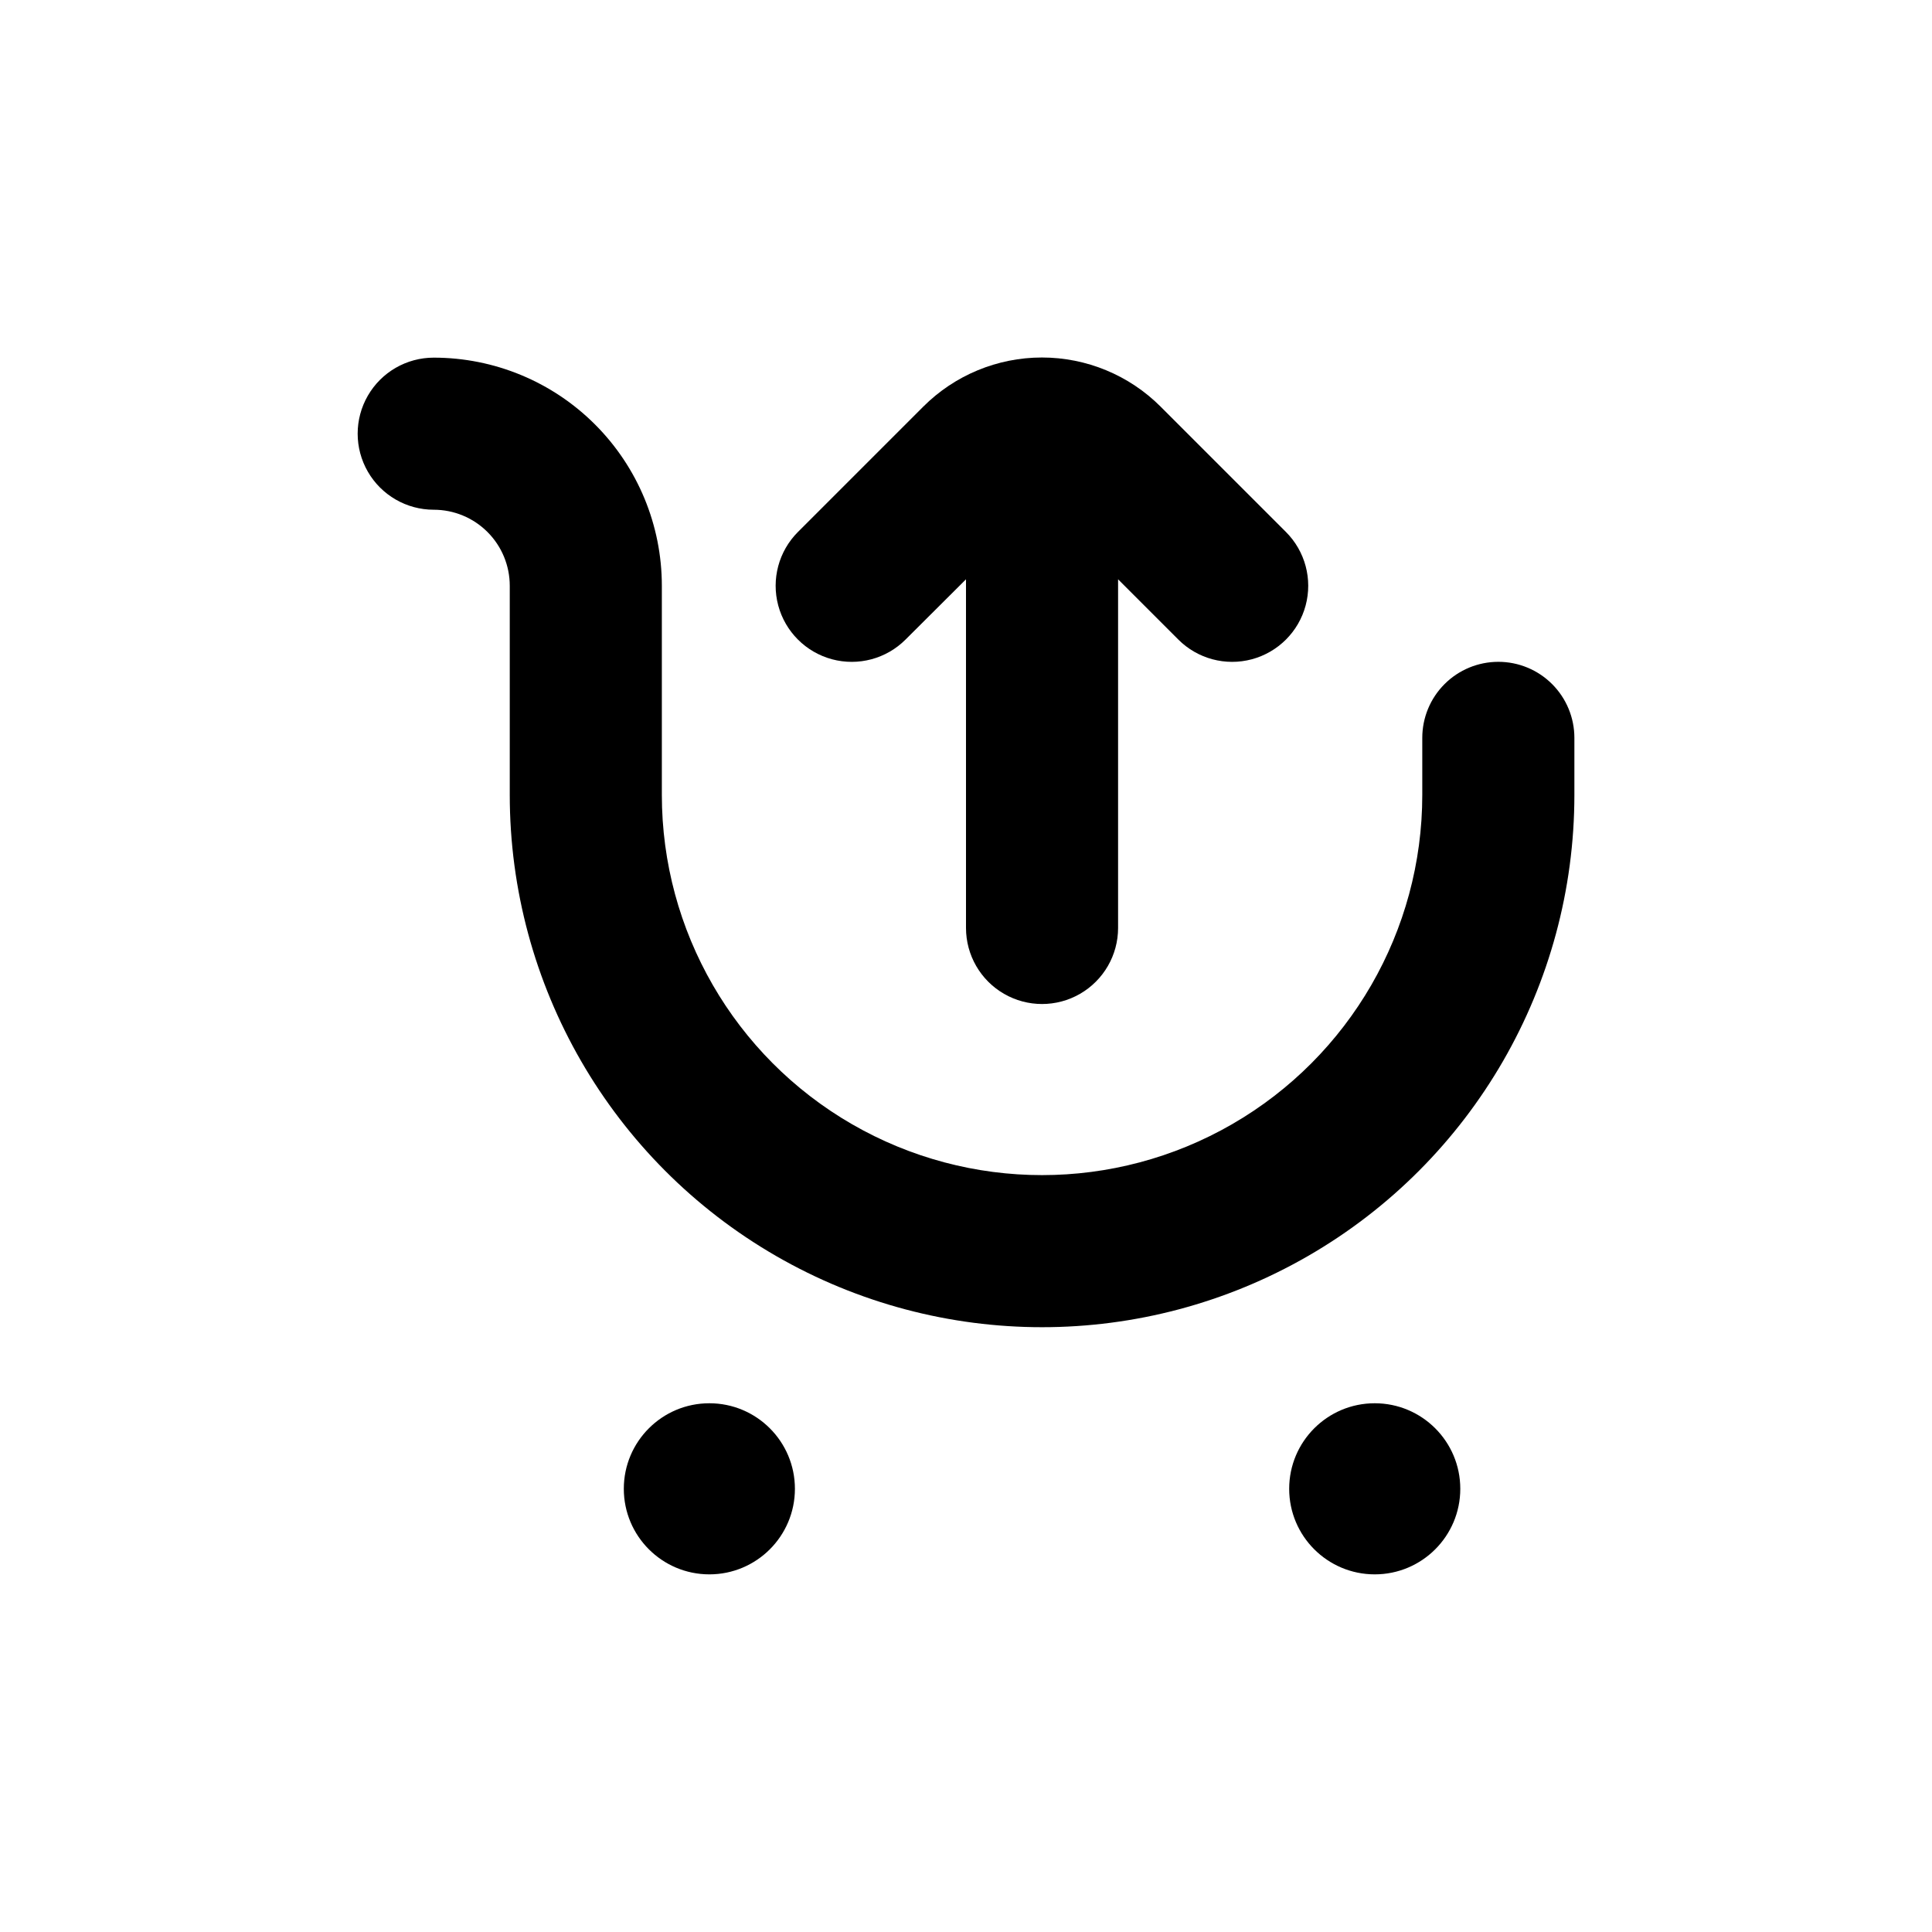
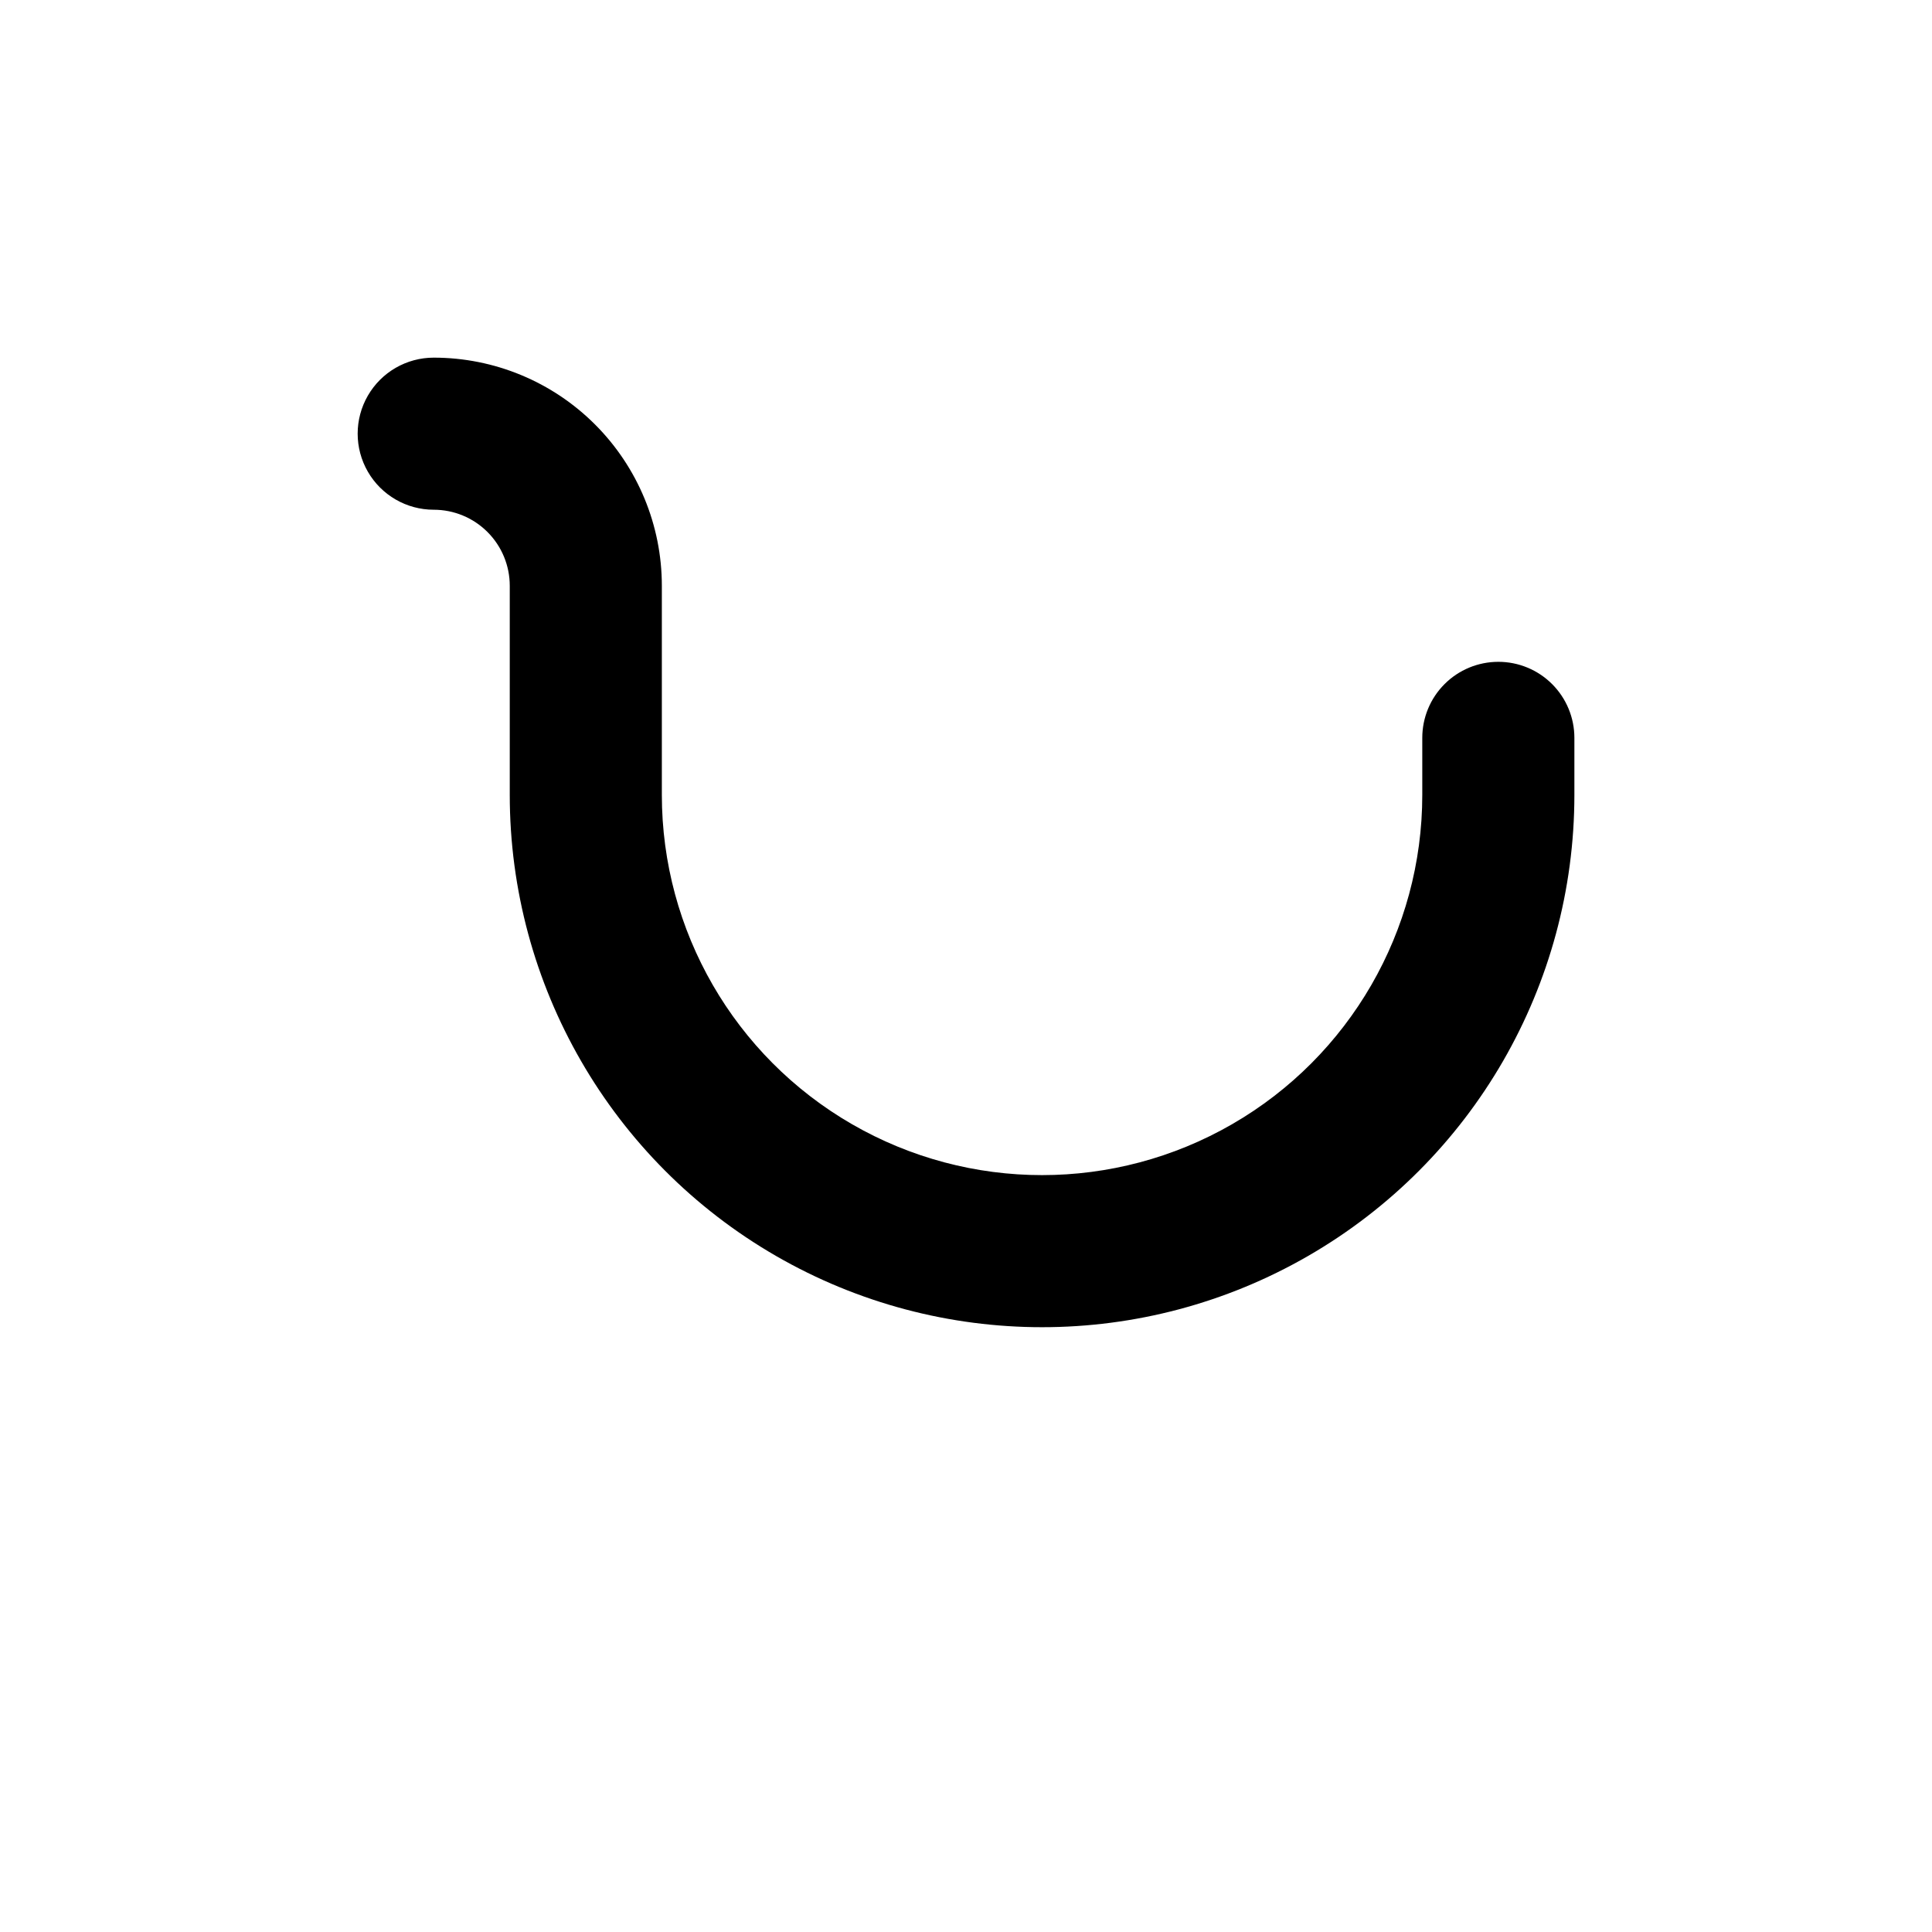
<svg xmlns="http://www.w3.org/2000/svg" fill="#000000" width="800px" height="800px" version="1.1" viewBox="144 144 512 512">
  <g>
-     <path d="m530.99 538.55c0 12.52-10.148 22.672-22.672 22.672-12.52 0-22.672-10.152-22.672-22.672 0-12.523 10.152-22.672 22.672-22.672 12.523 0 22.672 10.148 22.672 22.672" />
-     <path d="m354.66 538.55c0 12.52-10.152 22.672-22.672 22.672s-22.672-10.152-22.672-22.672c0-12.523 10.152-22.672 22.672-22.672s22.672 10.148 22.672 22.672" />
    <path d="m541.07 319.39c-5.348 0-10.473 2.121-14.25 5.902-3.781 3.777-5.902 8.902-5.902 14.25v15.113c0 36-19.207 69.262-50.383 87.262s-69.586 18-100.76 0-50.379-51.262-50.379-87.262v-55.418c0-16.035-6.371-31.414-17.711-42.75-11.336-11.34-26.715-17.707-42.746-17.707-7.203 0-13.855 3.84-17.453 10.074-3.602 6.234-3.602 13.918 0 20.152 3.598 6.234 10.25 10.078 17.453 10.078 5.344 0 10.469 2.121 14.25 5.902 3.777 3.777 5.902 8.902 5.902 14.25v55.418c0 50.398 26.887 96.969 70.531 122.17 43.648 25.199 97.422 25.199 141.07 0 43.648-25.199 70.535-71.77 70.535-122.17v-15.113c0-5.348-2.125-10.473-5.902-14.25-3.781-3.781-8.906-5.902-14.25-5.902z" />
-     <path d="m400 389.92c0 7.199 3.84 13.852 10.074 17.453s13.918 3.602 20.152 0c6.234-3.602 10.078-10.254 10.078-17.453v-92.398l15.973 15.973h-0.004c5.094 5.094 12.52 7.082 19.477 5.219 6.957-1.867 12.395-7.301 14.258-14.258 1.863-6.961-0.125-14.383-5.219-19.477l-33.199-33.199v-0.004c-8.344-8.348-19.664-13.035-31.465-13.035s-23.117 4.688-31.461 13.035l-33.203 33.203c-5.094 5.094-7.082 12.516-5.219 19.477 1.867 6.957 7.301 12.391 14.258 14.258 6.961 1.863 14.383-0.125 19.477-5.219l16.023-15.973z" />
  </g>
</svg>